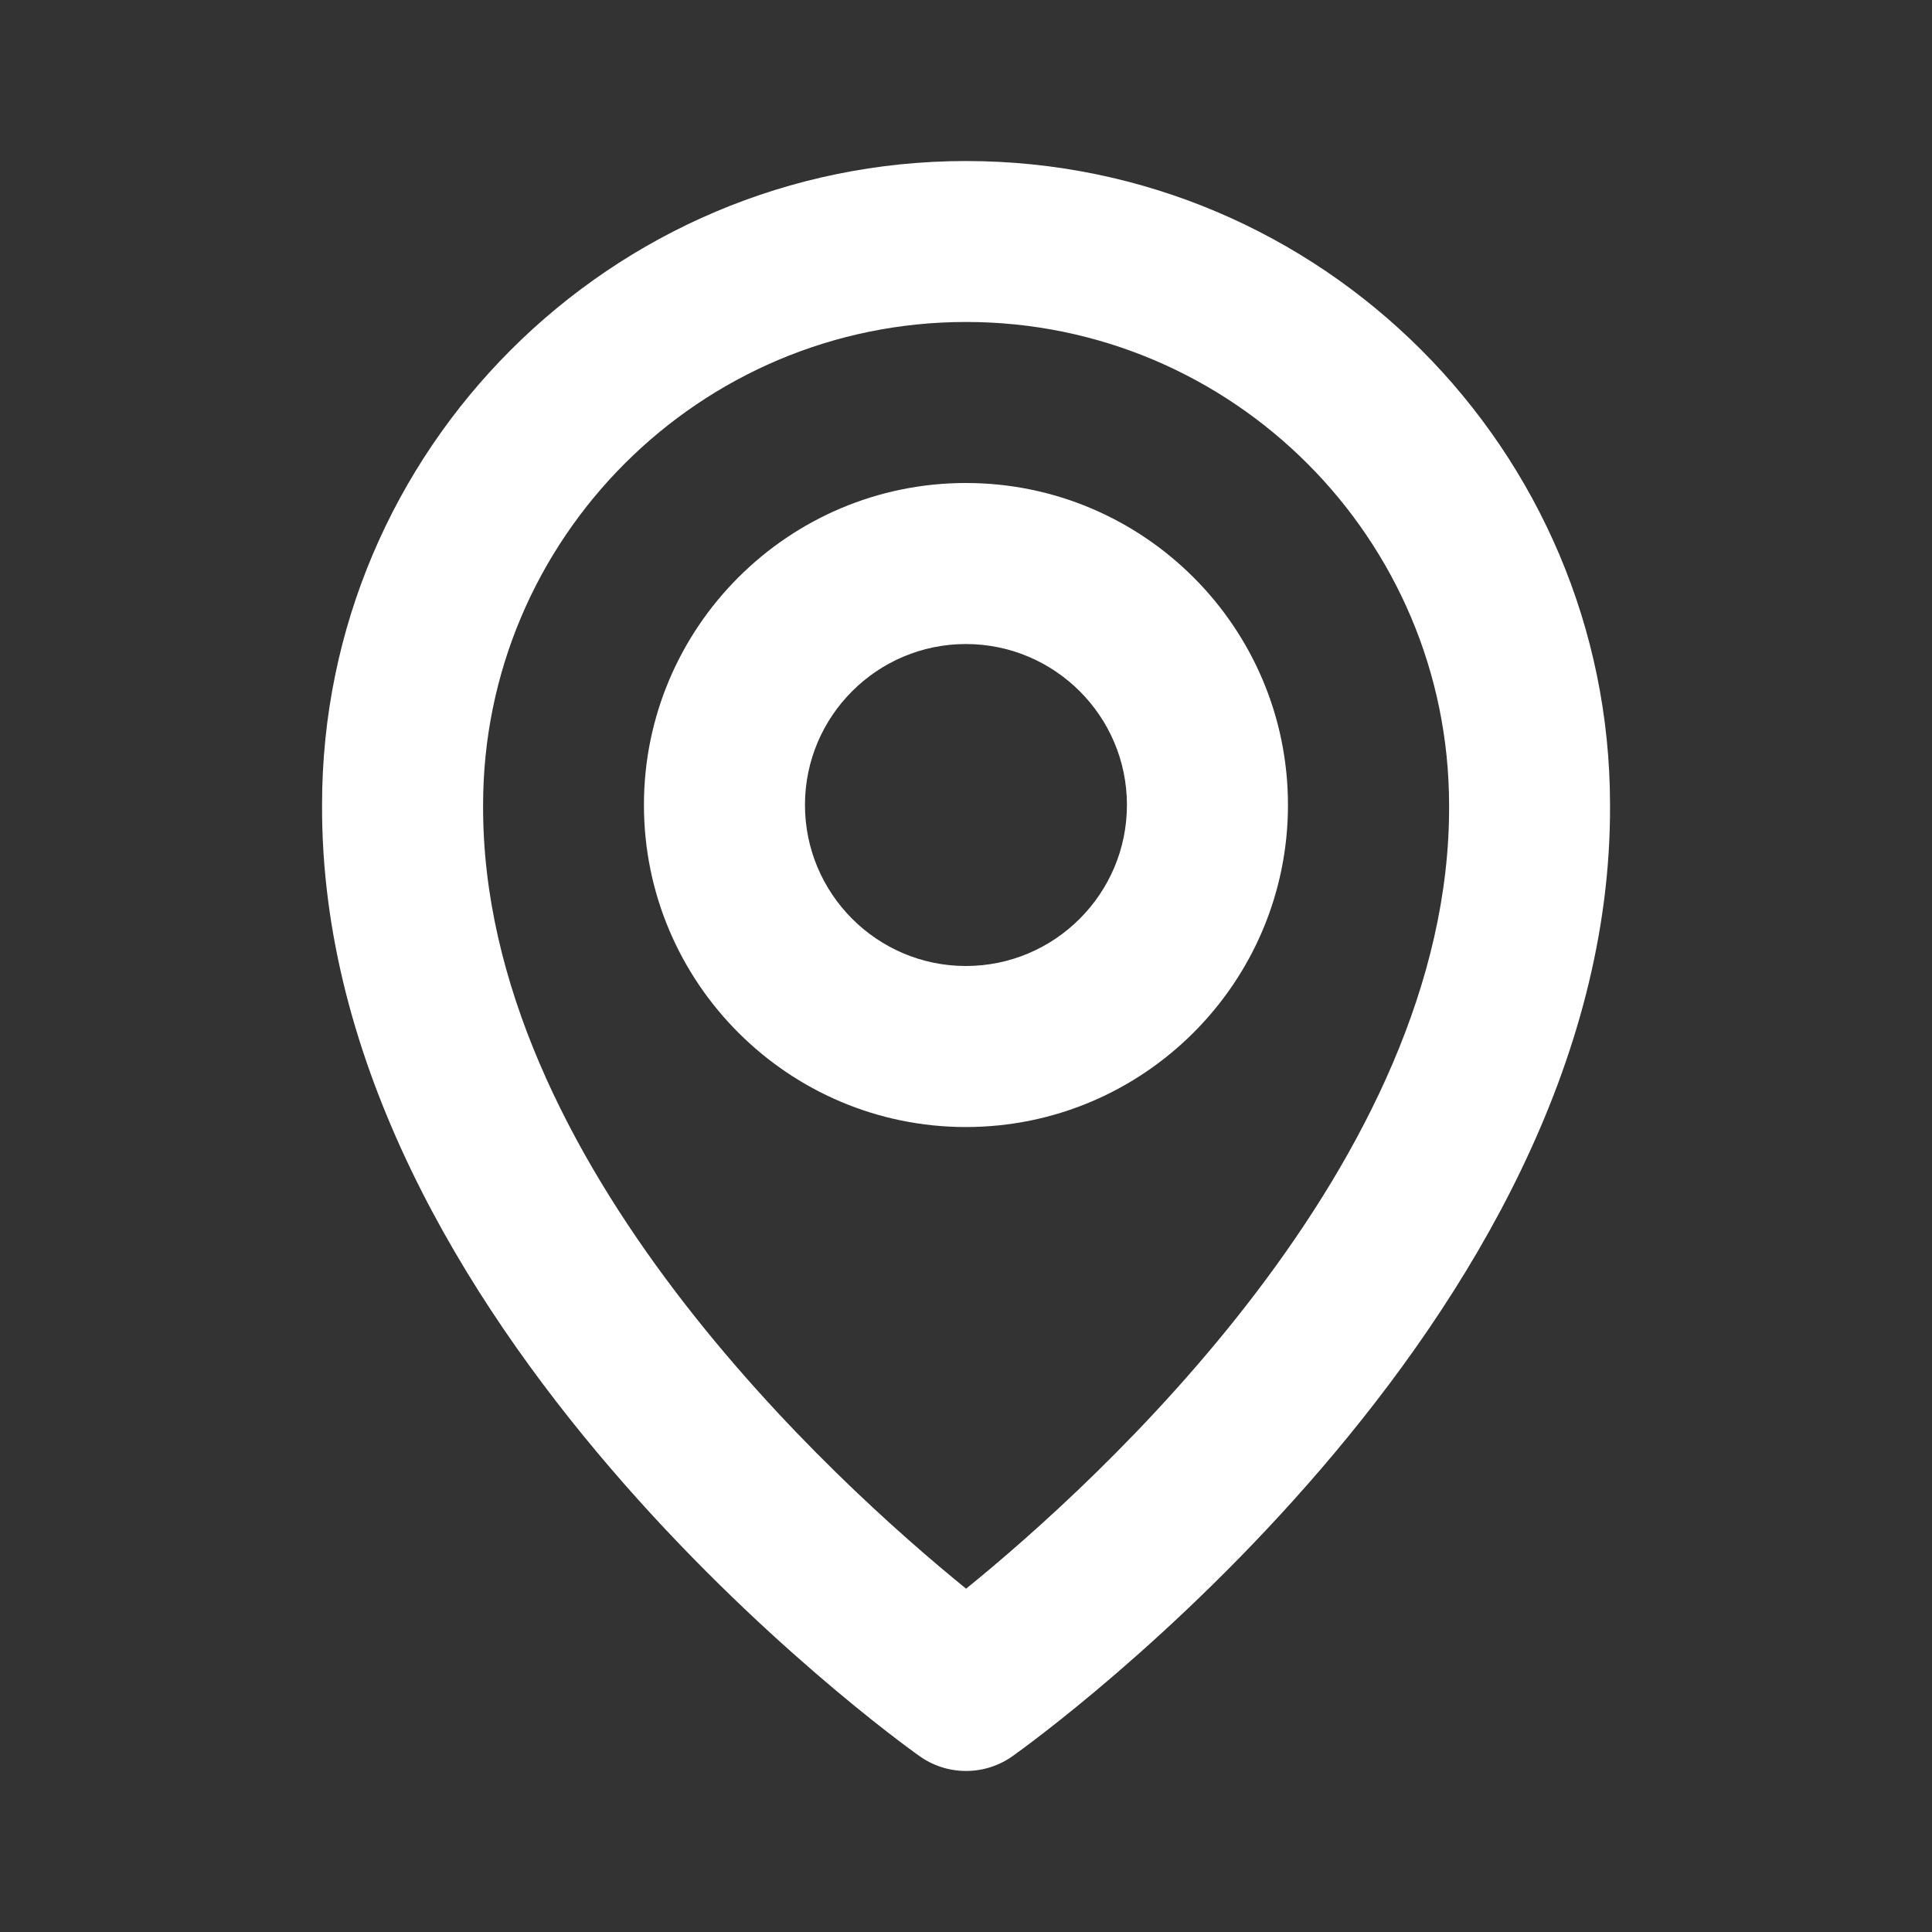
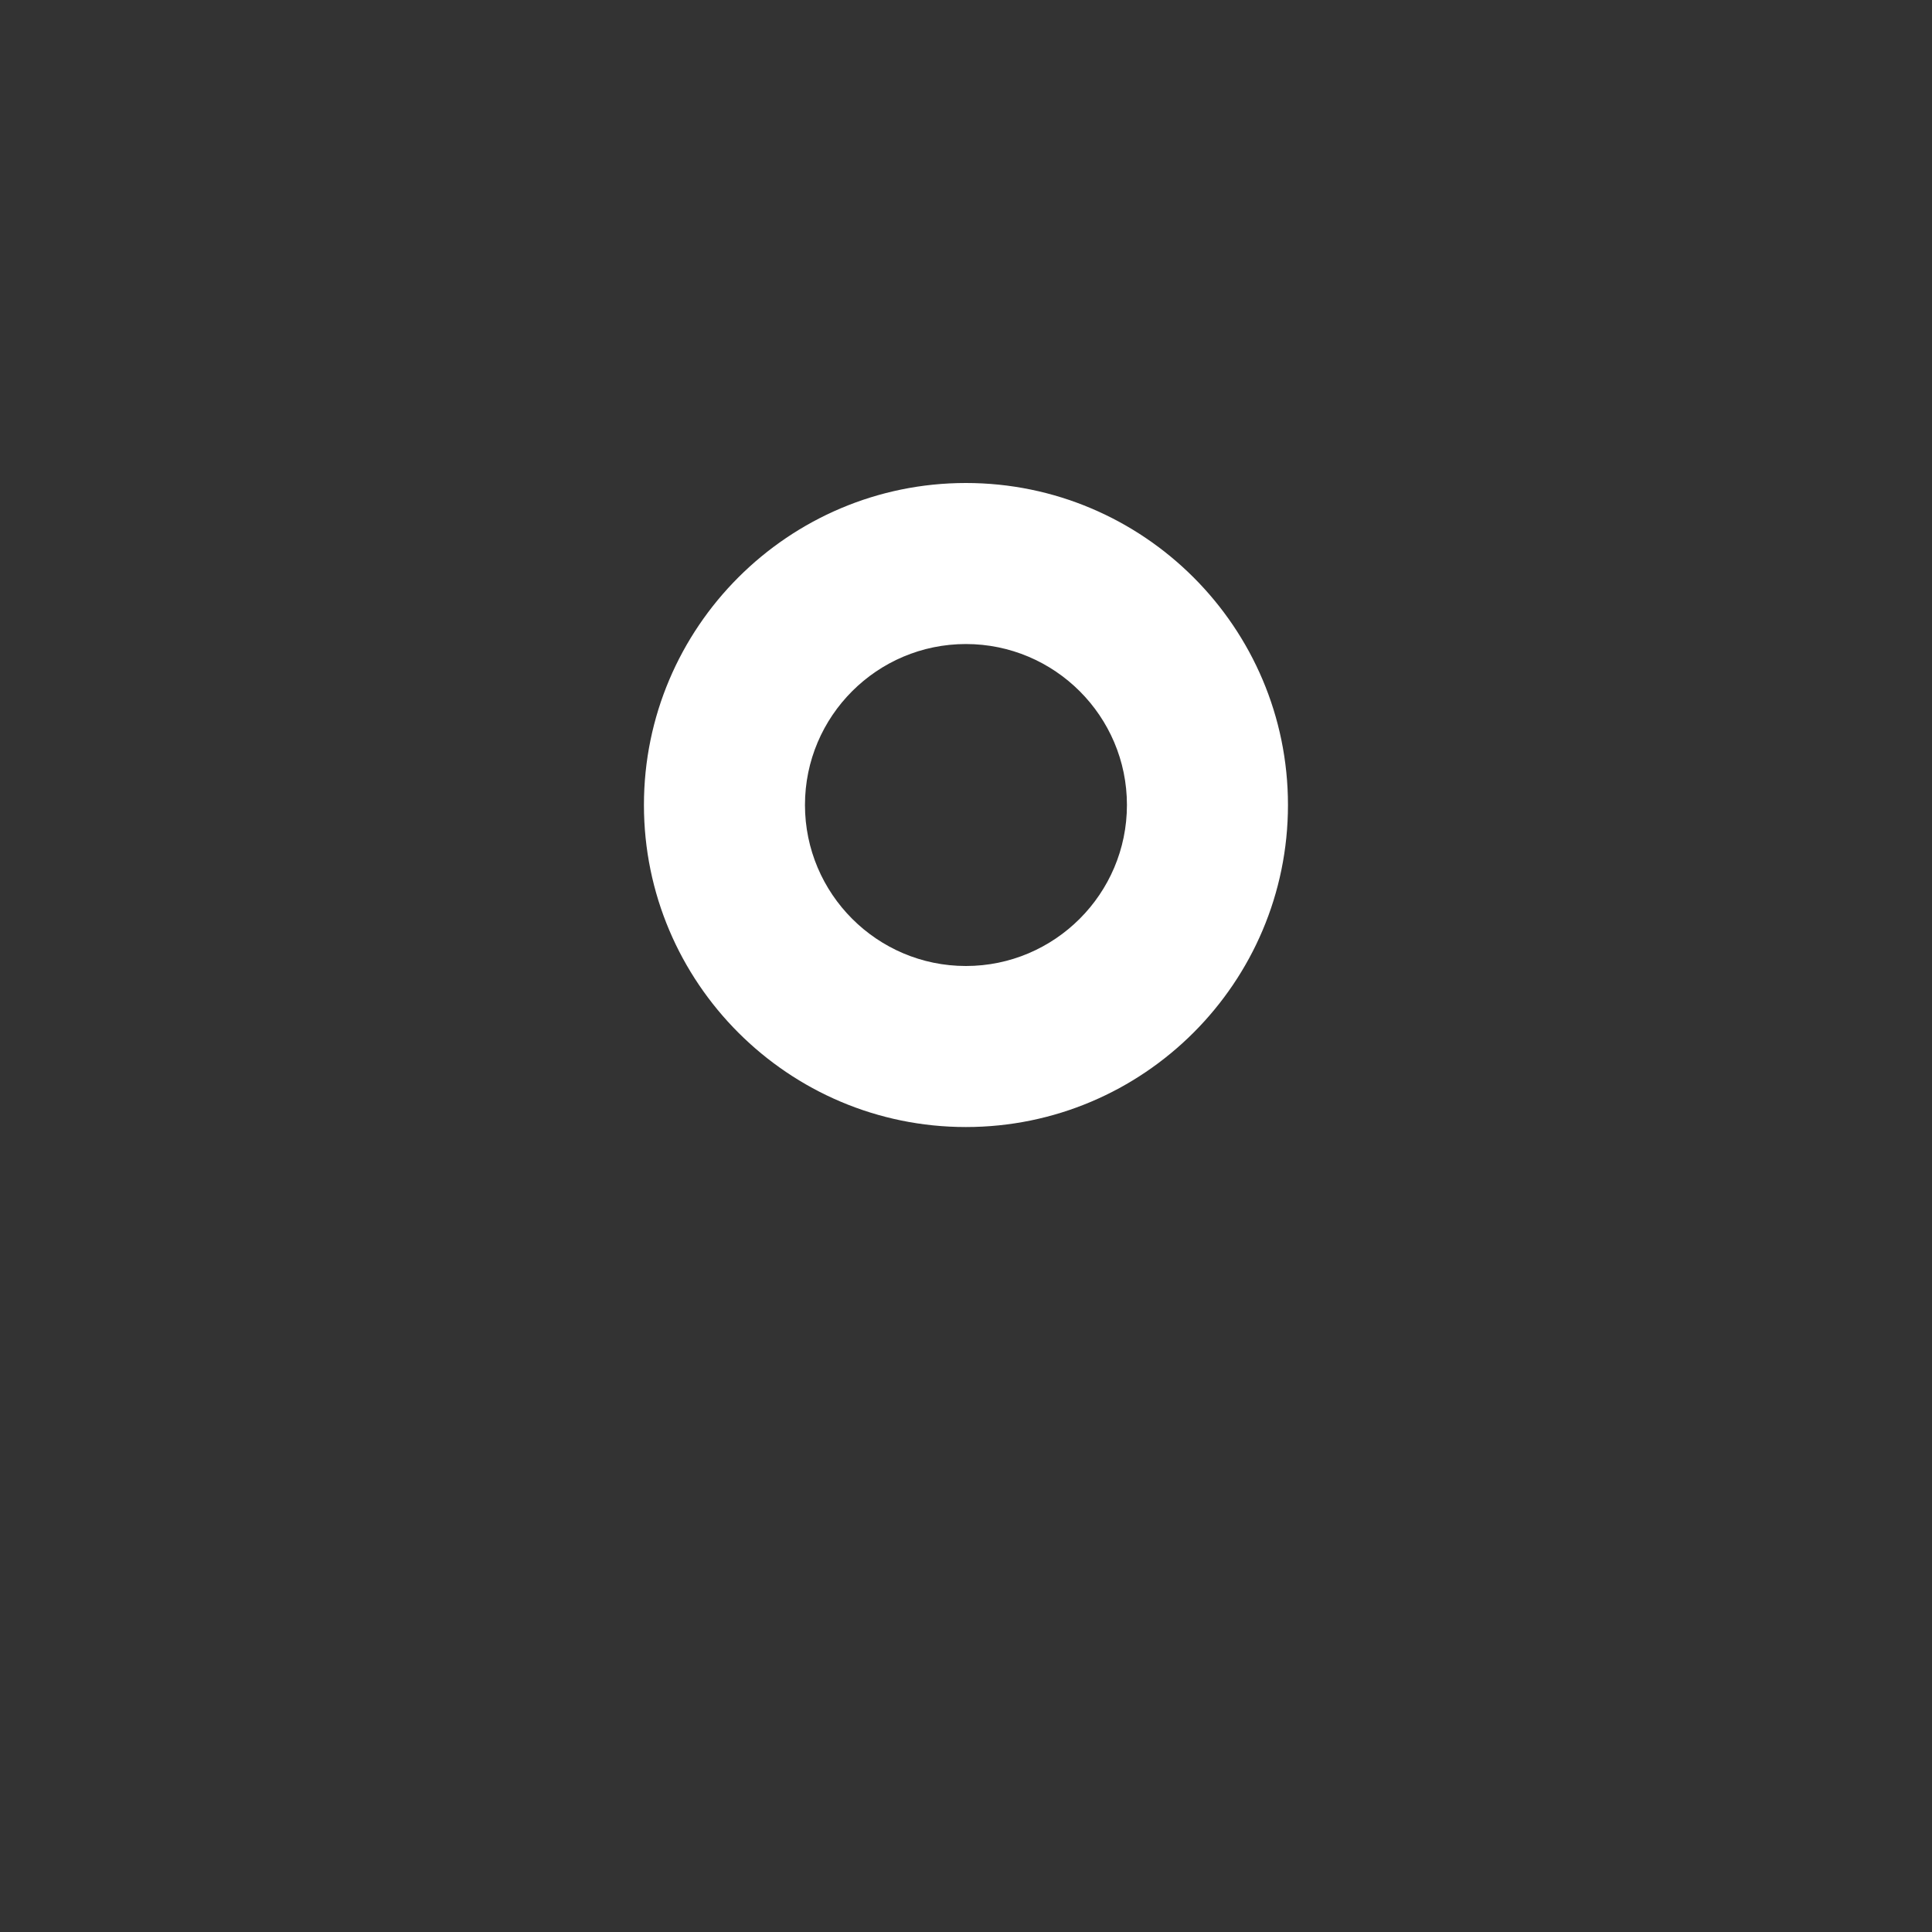
<svg xmlns="http://www.w3.org/2000/svg" width="20" height="20" viewBox="0 0 20 20" fill="none">
  <rect x="0" y="0" width="20" height="20" fill="#333333" stroke="none" />
  <g id="bx:map">
    <path id="Vector" d="M9.999 11.667C11.838 11.667 13.333 10.172 13.333 8.333C13.333 6.495 11.838 5 9.999 5C8.161 5 6.666 6.495 6.666 8.333C6.666 10.172 8.161 11.667 9.999 11.667ZM9.999 6.667C10.918 6.667 11.666 7.414 11.666 8.333C11.666 9.252 10.918 10 9.999 10C9.08 10 8.333 9.252 8.333 8.333C8.333 7.414 9.08 6.667 9.999 6.667Z" fill="white" />
-     <path id="Vector_2" d="M9.517 18.178C9.658 18.279 9.827 18.333 10.001 18.333C10.174 18.333 10.343 18.279 10.484 18.178C10.737 17.999 16.692 13.7 16.667 8.333C16.667 4.658 13.677 1.667 10.001 1.667C6.325 1.667 3.334 4.658 3.334 8.329C3.31 13.7 9.264 17.999 9.517 18.178ZM10.001 3.333C12.758 3.333 15.001 5.576 15.001 8.338C15.018 12.036 11.344 15.357 10.001 16.446C8.658 15.356 4.983 12.034 5.001 8.333C5.001 5.576 7.243 3.333 10.001 3.333Z" fill="white" />
  </g>
</svg>